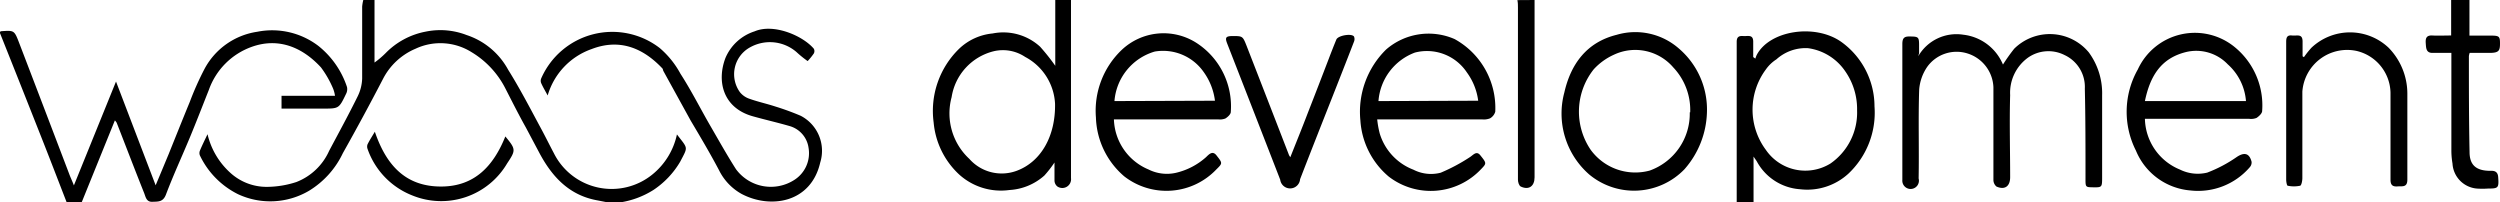
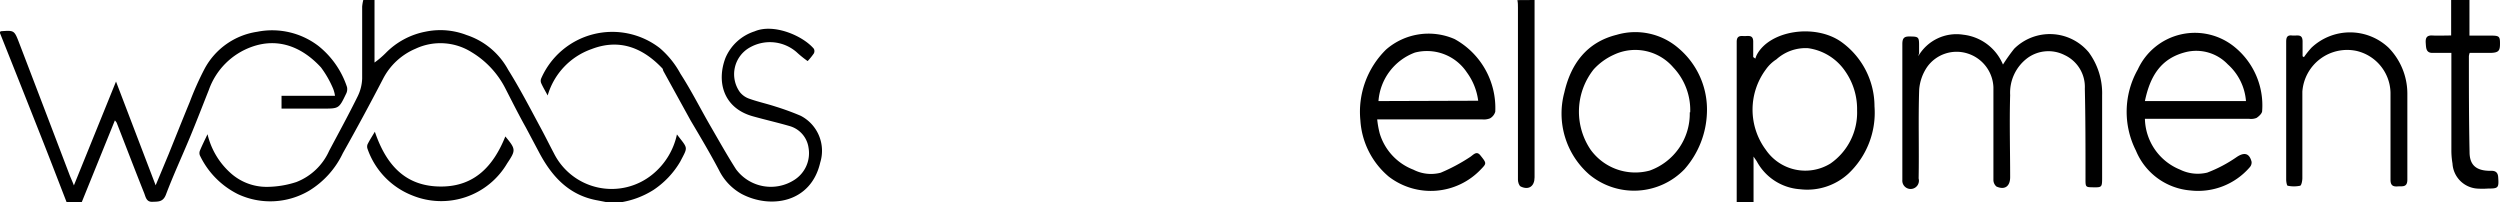
<svg xmlns="http://www.w3.org/2000/svg" viewBox="0 0 222.62 18">
  <title>webos-development-black</title>
  <g id="Layer_2" data-name="Layer 2">
    <g id="Layer_1-2" data-name="Layer 1">
      <path d="M5.93,18c-.73-1.88-1.45-3.76-2.19-5.63Q1.88,7.66,0,2.95a.33.33,0,0,1,0-.11s.06-.05.09-.06c1.16-.08,1.18-.09,1.6,1Q3.94,9.65,6.17,15.51c.11.3.25.58.41,1l3.75-9.25,3.53,9.24c.42-1,.79-1.89,1.16-2.78.63-1.56,1.25-3.12,1.89-4.67a26.41,26.41,0,0,1,1.3-2.91A6.37,6.37,0,0,1,22.9,2.83a6.79,6.79,0,0,1,5.44,1.25,7.81,7.81,0,0,1,2.56,3.67.91.91,0,0,1-.09.62c-.63,1.31-.64,1.3-2.06,1.3H25.07V8.53h4.76a2.77,2.77,0,0,0-.16-.62A8.94,8.94,0,0,0,28.58,6c-1.63-1.77-3.75-2.69-6.16-1.83A6.3,6.3,0,0,0,18.6,8c-.56,1.41-1.1,2.81-1.68,4.21-.71,1.71-1.49,3.39-2.14,5.11-.26.68-.69.63-1.22.65s-.59-.44-.72-.77C12,15.1,11.2,13,10.39,10.93a1.34,1.34,0,0,0-.16-.21L7.28,18Z" />
      <path d="M54,18l-.76-.15c-2.56-.44-4.1-2.13-5.24-4.29l-1.18-2.22C46.17,10.18,45.58,9,45,7.87A8,8,0,0,0,42,4.65a5.22,5.22,0,0,0-5-.31A5.78,5.78,0,0,0,34.12,7q-1.74,3.35-3.59,6.64a7.85,7.85,0,0,1-3,3.34,6.8,6.8,0,0,1-6.34.31,7.4,7.4,0,0,1-3.39-3.45.57.57,0,0,1,0-.42c.19-.46.41-.9.68-1.47a6.68,6.68,0,0,0,2,3.41,4.79,4.79,0,0,0,3.28,1.28,8.6,8.6,0,0,0,2.63-.43,5.29,5.29,0,0,0,2.92-2.78c.85-1.6,1.72-3.19,2.52-4.81A3.88,3.88,0,0,0,32.25,7c0-2.14,0-4.27,0-6.41a3.64,3.64,0,0,1,.1-.59h1V5.57a7.93,7.93,0,0,0,1-.85,6.73,6.73,0,0,1,3.54-1.9,6.47,6.47,0,0,1,3.66.3,6.54,6.54,0,0,1,3.7,3.09c1,1.6,1.89,3.3,2.8,5,.44.8.84,1.62,1.27,2.43a5.75,5.75,0,0,0,8.77,1.9,6.27,6.27,0,0,0,2.19-3.57c1,1.31,1,1.06.3,2.41a7.69,7.69,0,0,1-2.4,2.54,7.75,7.75,0,0,1-3,1.11Z" />
-       <path d="M95.37,0q0,7.93,0,15.86a.78.78,0,0,1-1.22.74.7.7,0,0,1-.25-.51c0-.48,0-1,0-1.62A10,10,0,0,1,93,15.63a5.1,5.1,0,0,1-3.11,1.29,5.54,5.54,0,0,1-4.52-1.42,7.18,7.18,0,0,1-2.23-4.59,7.72,7.72,0,0,1,2.25-6.55,5,5,0,0,1,3-1.38,4.85,4.85,0,0,1,4.23,1.18,18.33,18.33,0,0,1,1.35,1.7V0ZM93.95,9.24a5,5,0,0,0-2.66-4.17,3.56,3.56,0,0,0-2.79-.51,5,5,0,0,0-3.76,4.09,5.52,5.52,0,0,0,1.58,5.5,3.84,3.84,0,0,0,4.21,1.06C92.7,14.41,94,12.12,93.95,9.24Z" />
      <path d="M154.65,18q0-5.17,0-10.34c0-1.31,0-2.62,0-3.94,0-.46.23-.54.6-.51s.86-.17.87.48c0,.46,0,.93,0,1.39l.19.14a2.48,2.48,0,0,1,.11-.3c1.13-2.22,5.23-2.85,7.57-1.17a7.07,7.07,0,0,1,2.93,5.72,7.46,7.46,0,0,1-2.33,6,5.42,5.42,0,0,1-4.31,1.38,4.74,4.74,0,0,1-3.84-2.48c-.06-.1-.14-.2-.29-.43V18Zm10.72-8.17a5.88,5.88,0,0,0-1.06-3.49A4.79,4.79,0,0,0,161,4.29a3.89,3.89,0,0,0-2.82,1,3.33,3.33,0,0,0-.93.89,6,6,0,0,0,0,7.17A4.26,4.26,0,0,0,163,14.56,5.52,5.52,0,0,0,165.37,9.83Z" />
      <path d="M219.9,0V3.17h1.87c.77,0,.85.06.85.69s-.08.84-.88.85h-1.82a1.39,1.39,0,0,0-.07.29c0,2.85,0,5.69.06,8.54,0,1.15.58,1.64,1.74,1.67h.22c.4,0,.57.2.59.58.07.95,0,1-.91,1a7.06,7.06,0,0,1-1,0,2.37,2.37,0,0,1-2.16-2.23,6.77,6.77,0,0,1-.1-1.17c0-2.64,0-5.28,0-7.93V4.71c-.58,0-1.13,0-1.69,0s-.56-.43-.59-.83,0-.75.58-.72,1.08,0,1.68,0V0Z" />
      <path d="M136.65,0q0,3.76,0,7.53,0,4.13,0,8.26c0,.8-.52,1.16-1.23.82-.15-.07-.25-.39-.25-.6,0-1.59,0-3.18,0-4.77q0-5.28,0-10.56c0-.22,0-.44-.05-.67Z" />
      <path d="M170.82,5a3.93,3.93,0,0,1,4-1.91,4.36,4.36,0,0,1,3.54,2.66,15.82,15.82,0,0,1,1-1.41,4.51,4.51,0,0,1,6.64.32,6.15,6.15,0,0,1,1.19,3.83c0,2.42,0,4.84,0,7.25,0,.92,0,.95-.76.94s-.72,0-.72-.91c0-2.62,0-5.25-.06-7.87a3.13,3.13,0,0,0-1.81-3,3.17,3.17,0,0,0-3.26.24A3.86,3.86,0,0,0,179,8.47c-.07,2.43,0,4.87,0,7.31,0,.81-.48,1.16-1.22.83a.77.77,0,0,1-.27-.59c0-1.44,0-2.89,0-4.33s0-2.62,0-3.93a3.29,3.29,0,0,0-2.31-3,3.22,3.22,0,0,0-3.59,1.2,4.15,4.15,0,0,0-.71,2c-.09,2.64,0,5.28-.05,7.93a.74.74,0,1,1-1.45.13c0-1.37,0-2.74,0-4.1,0-2.68,0-5.36,0-8,0-.53.17-.69.68-.67.73,0,.8.06.81.67,0,.28,0,.56,0,.84A2,2,0,0,0,170.82,5Z" />
      <path d="M48.77,8.5c-.24-.44-.43-.76-.58-1.1a.55.55,0,0,1,0-.41A6.91,6.91,0,0,1,58.75,4.28a8,8,0,0,1,1.84,2.28c1,1.55,1.81,3.18,2.73,4.76.73,1.26,1.44,2.53,2.22,3.75a3.86,3.86,0,0,0,5.21.94A2.82,2.82,0,0,0,72,13.16a2.35,2.35,0,0,0-1.67-1.93c-1.1-.32-2.21-.57-3.31-.88-2.62-.74-3.22-3.09-2.42-5.19A4.22,4.22,0,0,1,67.2,2.79c1.69-.72,4.28.38,5.27,1.55a.45.45,0,0,1,0,.42,5.76,5.76,0,0,1-.55.68,9.66,9.66,0,0,1-1-.81,3.62,3.62,0,0,0-4.12-.42,2.73,2.73,0,0,0-.91,4,1.83,1.83,0,0,0,.86.59c.76.27,1.55.44,2.31.69a23.4,23.4,0,0,1,2.24.82,3.51,3.51,0,0,1,1.74,4.16c-.82,3.59-4.42,4.16-7,2.8a4.89,4.89,0,0,1-2-2.09c-.79-1.5-1.68-3-2.53-4.43L59.06,6.3A1,1,0,0,0,59,6.11c-1.71-1.82-3.8-2.71-6.32-1.74A6.22,6.22,0,0,0,48.77,8.5Z" />
-       <path d="M99.19,10.56a5,5,0,0,0,3.08,4.53,3.65,3.65,0,0,0,2.44.3A6.1,6.1,0,0,0,107.39,14c.27-.26.58-.61.93-.17.55.7.56.7,0,1.25a6.13,6.13,0,0,1-8.2.63,7.17,7.17,0,0,1-2.53-5.25,7.48,7.48,0,0,1,2.28-6,5.43,5.43,0,0,1,6.61-.68,6.72,6.72,0,0,1,3.12,6.19c0,.2-.27.45-.48.58a1.33,1.33,0,0,1-.65.08H99.19Zm9-1.59a5.53,5.53,0,0,0-1-2.55,4.41,4.41,0,0,0-4.36-1.83A5,5,0,0,0,99.24,9Z" />
      <path d="M122.63,10.56a8.49,8.49,0,0,0,.23,1.32,5,5,0,0,0,3,3.23,3.43,3.43,0,0,0,2.43.27A16,16,0,0,0,130.88,14c.31-.19.59-.61.94-.17.58.72.56.72.05,1.25a6.14,6.14,0,0,1-8.2.65,7.12,7.12,0,0,1-2.53-5,7.77,7.77,0,0,1,2.29-6.32,5.77,5.77,0,0,1,6.1-.93,7,7,0,0,1,3.62,6.47,1,1,0,0,1-.47.59,1.49,1.49,0,0,1-.71.09h-9.34Zm9-1.59a5.42,5.42,0,0,0-1-2.51A4.27,4.27,0,0,0,126,4.68,5,5,0,0,0,122.75,9Z" />
      <path d="M191,10.56a5,5,0,0,0,3.12,4.54,3.57,3.57,0,0,0,2.43.27A12.13,12.13,0,0,0,199.15,14c.67-.46,1.15-.39,1.35.41a.64.64,0,0,1-.17.49,6.07,6.07,0,0,1-5.27,2.06,5.75,5.75,0,0,1-4.86-3.55,7.65,7.65,0,0,1,.17-7.23,5.59,5.59,0,0,1,8.61-2,6.7,6.7,0,0,1,2.46,5.7c0,.22-.29.48-.5.62a1.3,1.3,0,0,1-.66.08H191ZM191,9h9a4.89,4.89,0,0,0-1.62-3.27,3.88,3.88,0,0,0-3.7-1.1C192.38,5.19,191.45,6.84,191,9Z" />
      <path d="M152,10A8,8,0,0,1,150,15.07a6.24,6.24,0,0,1-8.48.47,7.2,7.2,0,0,1-2.22-7.3c.58-2.55,2-4.48,4.66-5.14a5.88,5.88,0,0,1,5.54,1.22A7.14,7.14,0,0,1,152,10Zm-1.49,0A5.53,5.53,0,0,0,149,6a4.46,4.46,0,0,0-5.28-1.13,5.48,5.48,0,0,0-1.8,1.3,6.05,6.05,0,0,0-.28,7.16,4.91,4.91,0,0,0,5.26,1.86A5.38,5.38,0,0,0,150.47,10Z" />
      <path d="M205.16,5.09a8.3,8.3,0,0,1,.67-.84,5,5,0,0,1,6.87,0,5.86,5.86,0,0,1,1.67,4.05c0,2.57,0,5.14,0,7.7,0,.71-.45.57-.87.6s-.63-.1-.63-.59c0-2.59,0-5.17,0-7.76a3.91,3.91,0,0,0-3-3.71,4,4,0,0,0-4.85,3.62c0,2.57,0,5.14,0,7.7,0,.24-.08.65-.2.68a2.71,2.71,0,0,1-1.1,0c-.08,0-.14-.36-.14-.55,0-2.64,0-5.29,0-7.93,0-1.44,0-2.89,0-4.33,0-.39.08-.62.52-.57s.93-.19.94.52c0,.44,0,.88,0,1.33Z" />
-       <path d="M114.9,14c.54-1.36,1.07-2.66,1.58-4,.6-1.53,1.19-3.06,1.78-4.6.24-.63.48-1.25.74-1.88.15-.36,1.35-.57,1.57-.27a.59.59,0,0,1,0,.46c-.66,1.71-1.33,3.41-2,5.11-.94,2.38-1.88,4.76-2.8,7.14A.89.89,0,0,1,114,16Q111.67,10,109.28,3.88c-.21-.54-.12-.66.46-.67.9,0,.92,0,1.25.83q1.89,4.85,3.77,9.71C114.78,13.82,114.82,13.88,114.9,14Z" />
      <path d="M45,12.15c.94,1.14.95,1.22.16,2.4a6.81,6.81,0,0,1-8.43,2.86,6.88,6.88,0,0,1-4-4.15.59.59,0,0,1,0-.41c.18-.36.4-.7.65-1.12,1,2.94,2.71,4.9,5.94,4.88C42.26,16.59,43.94,14.79,45,12.15Z" />
    </g>
  </g>
</svg>